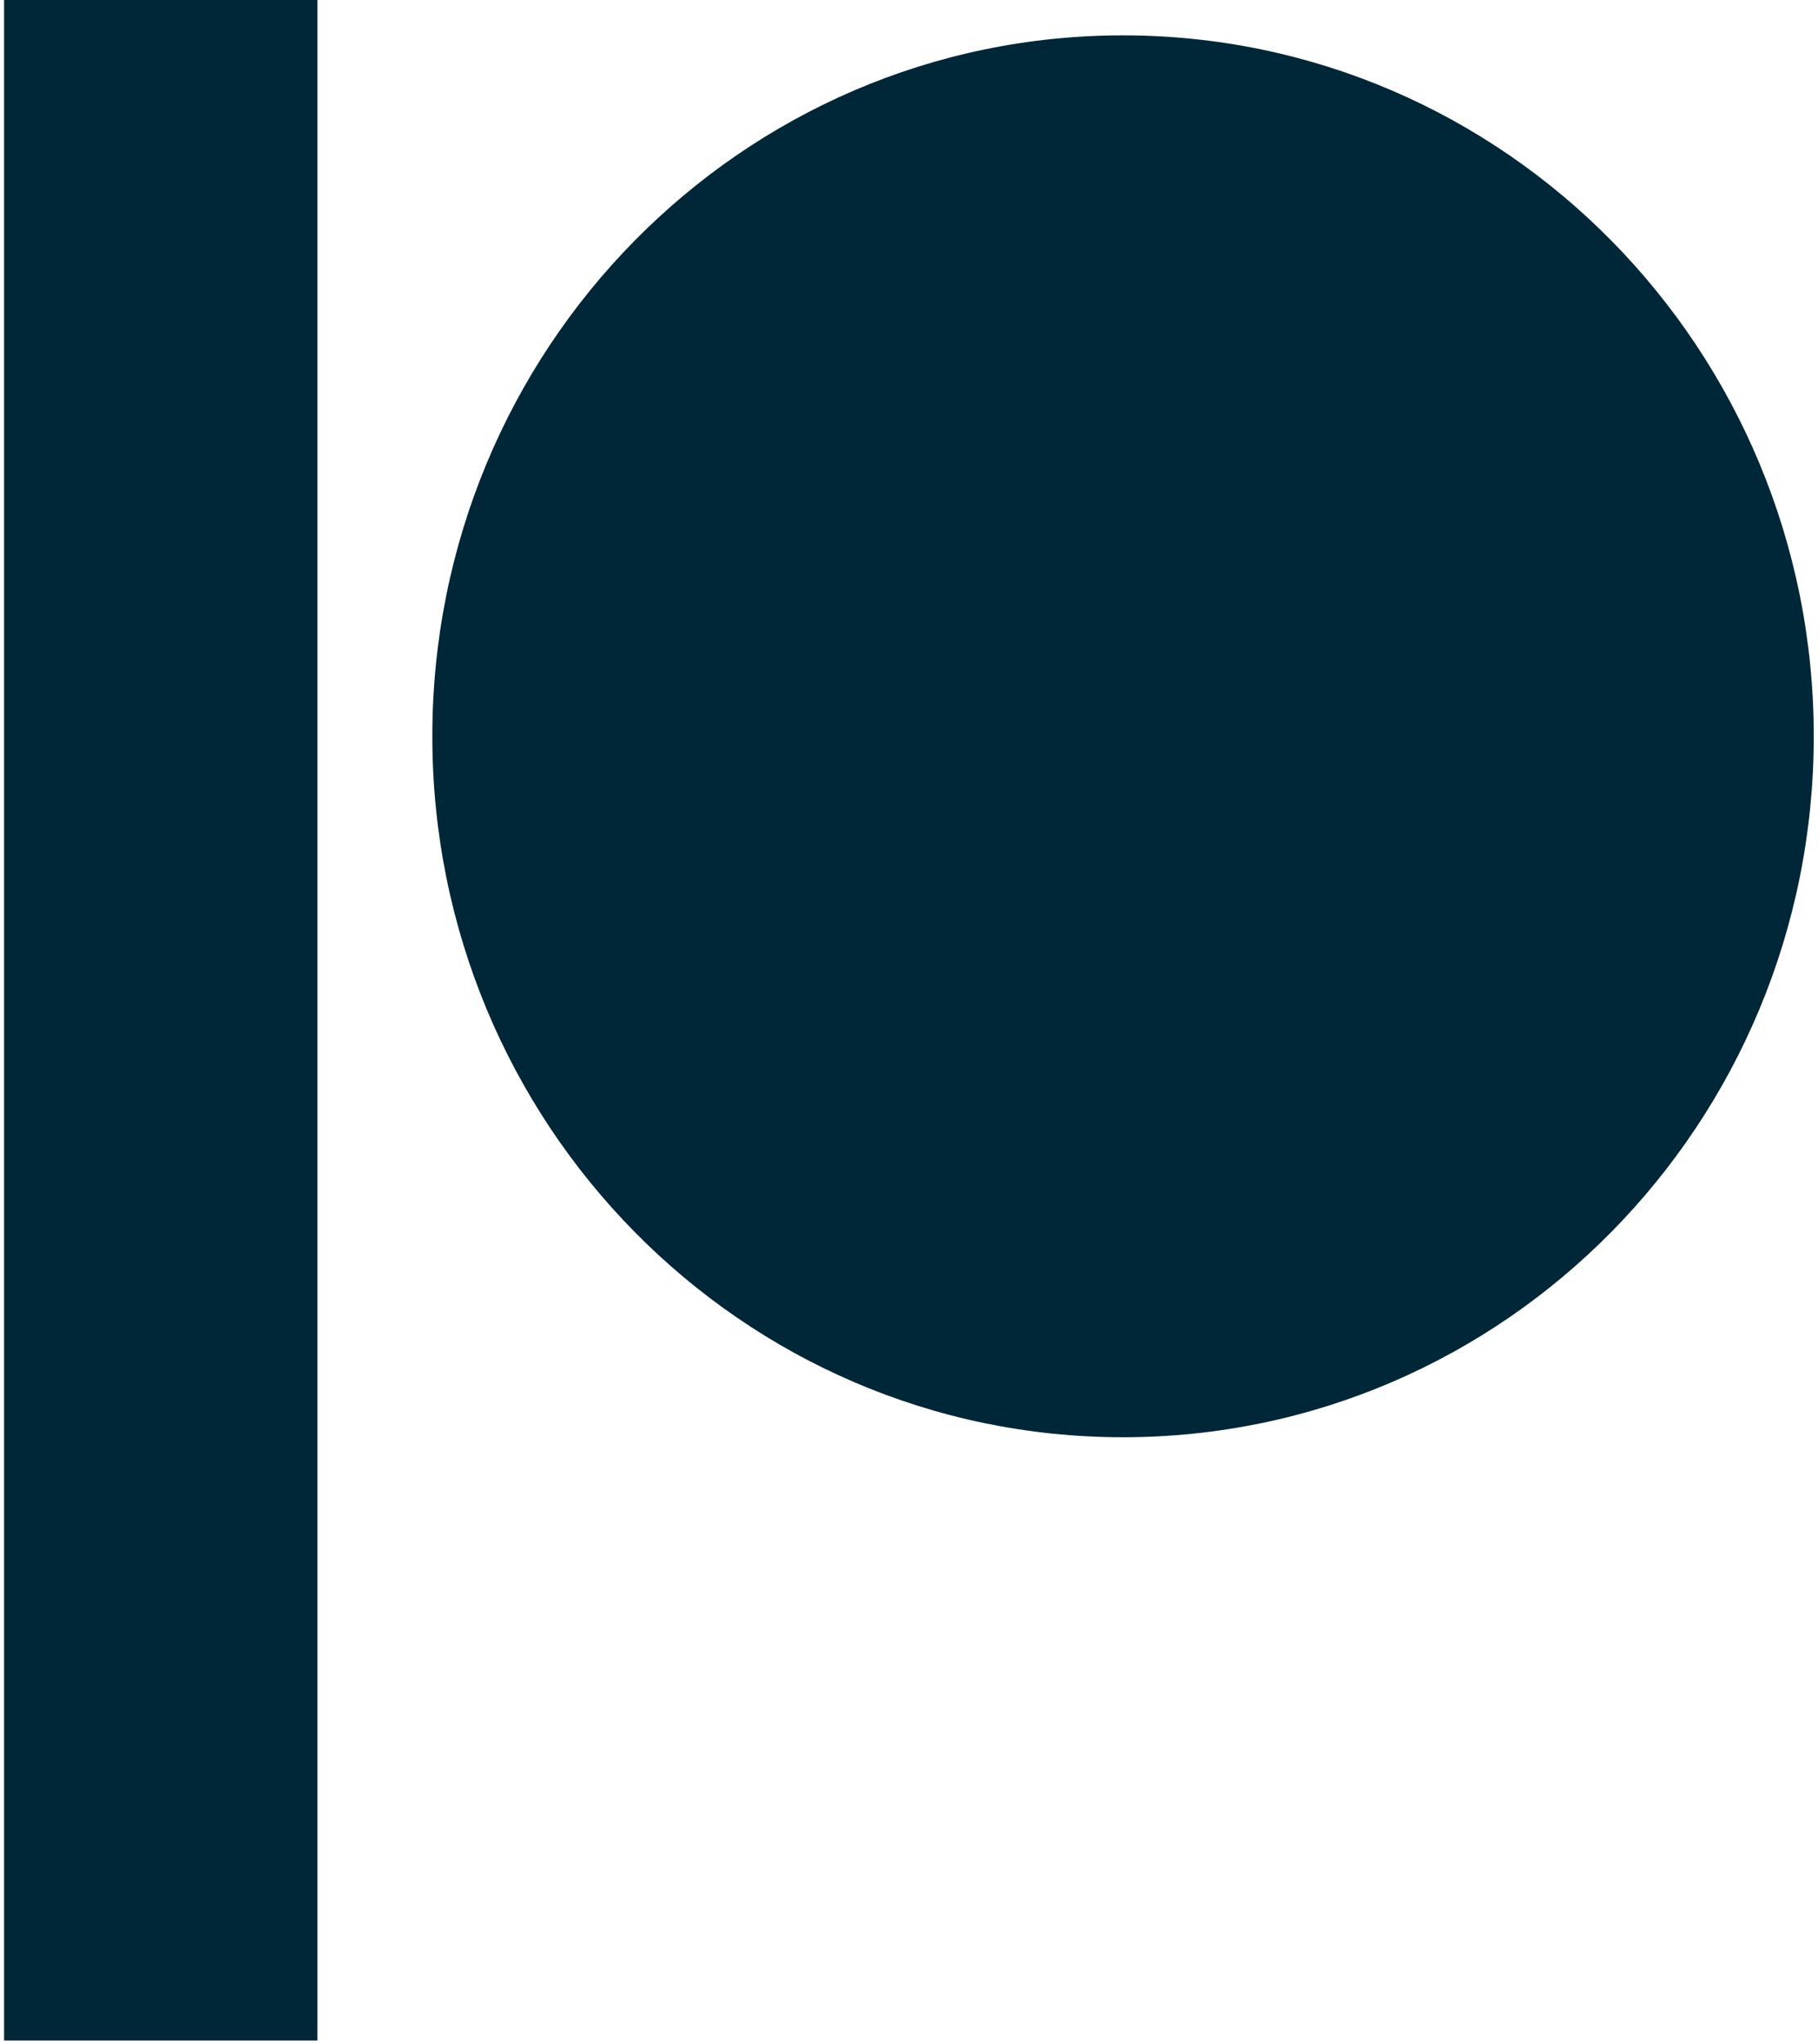
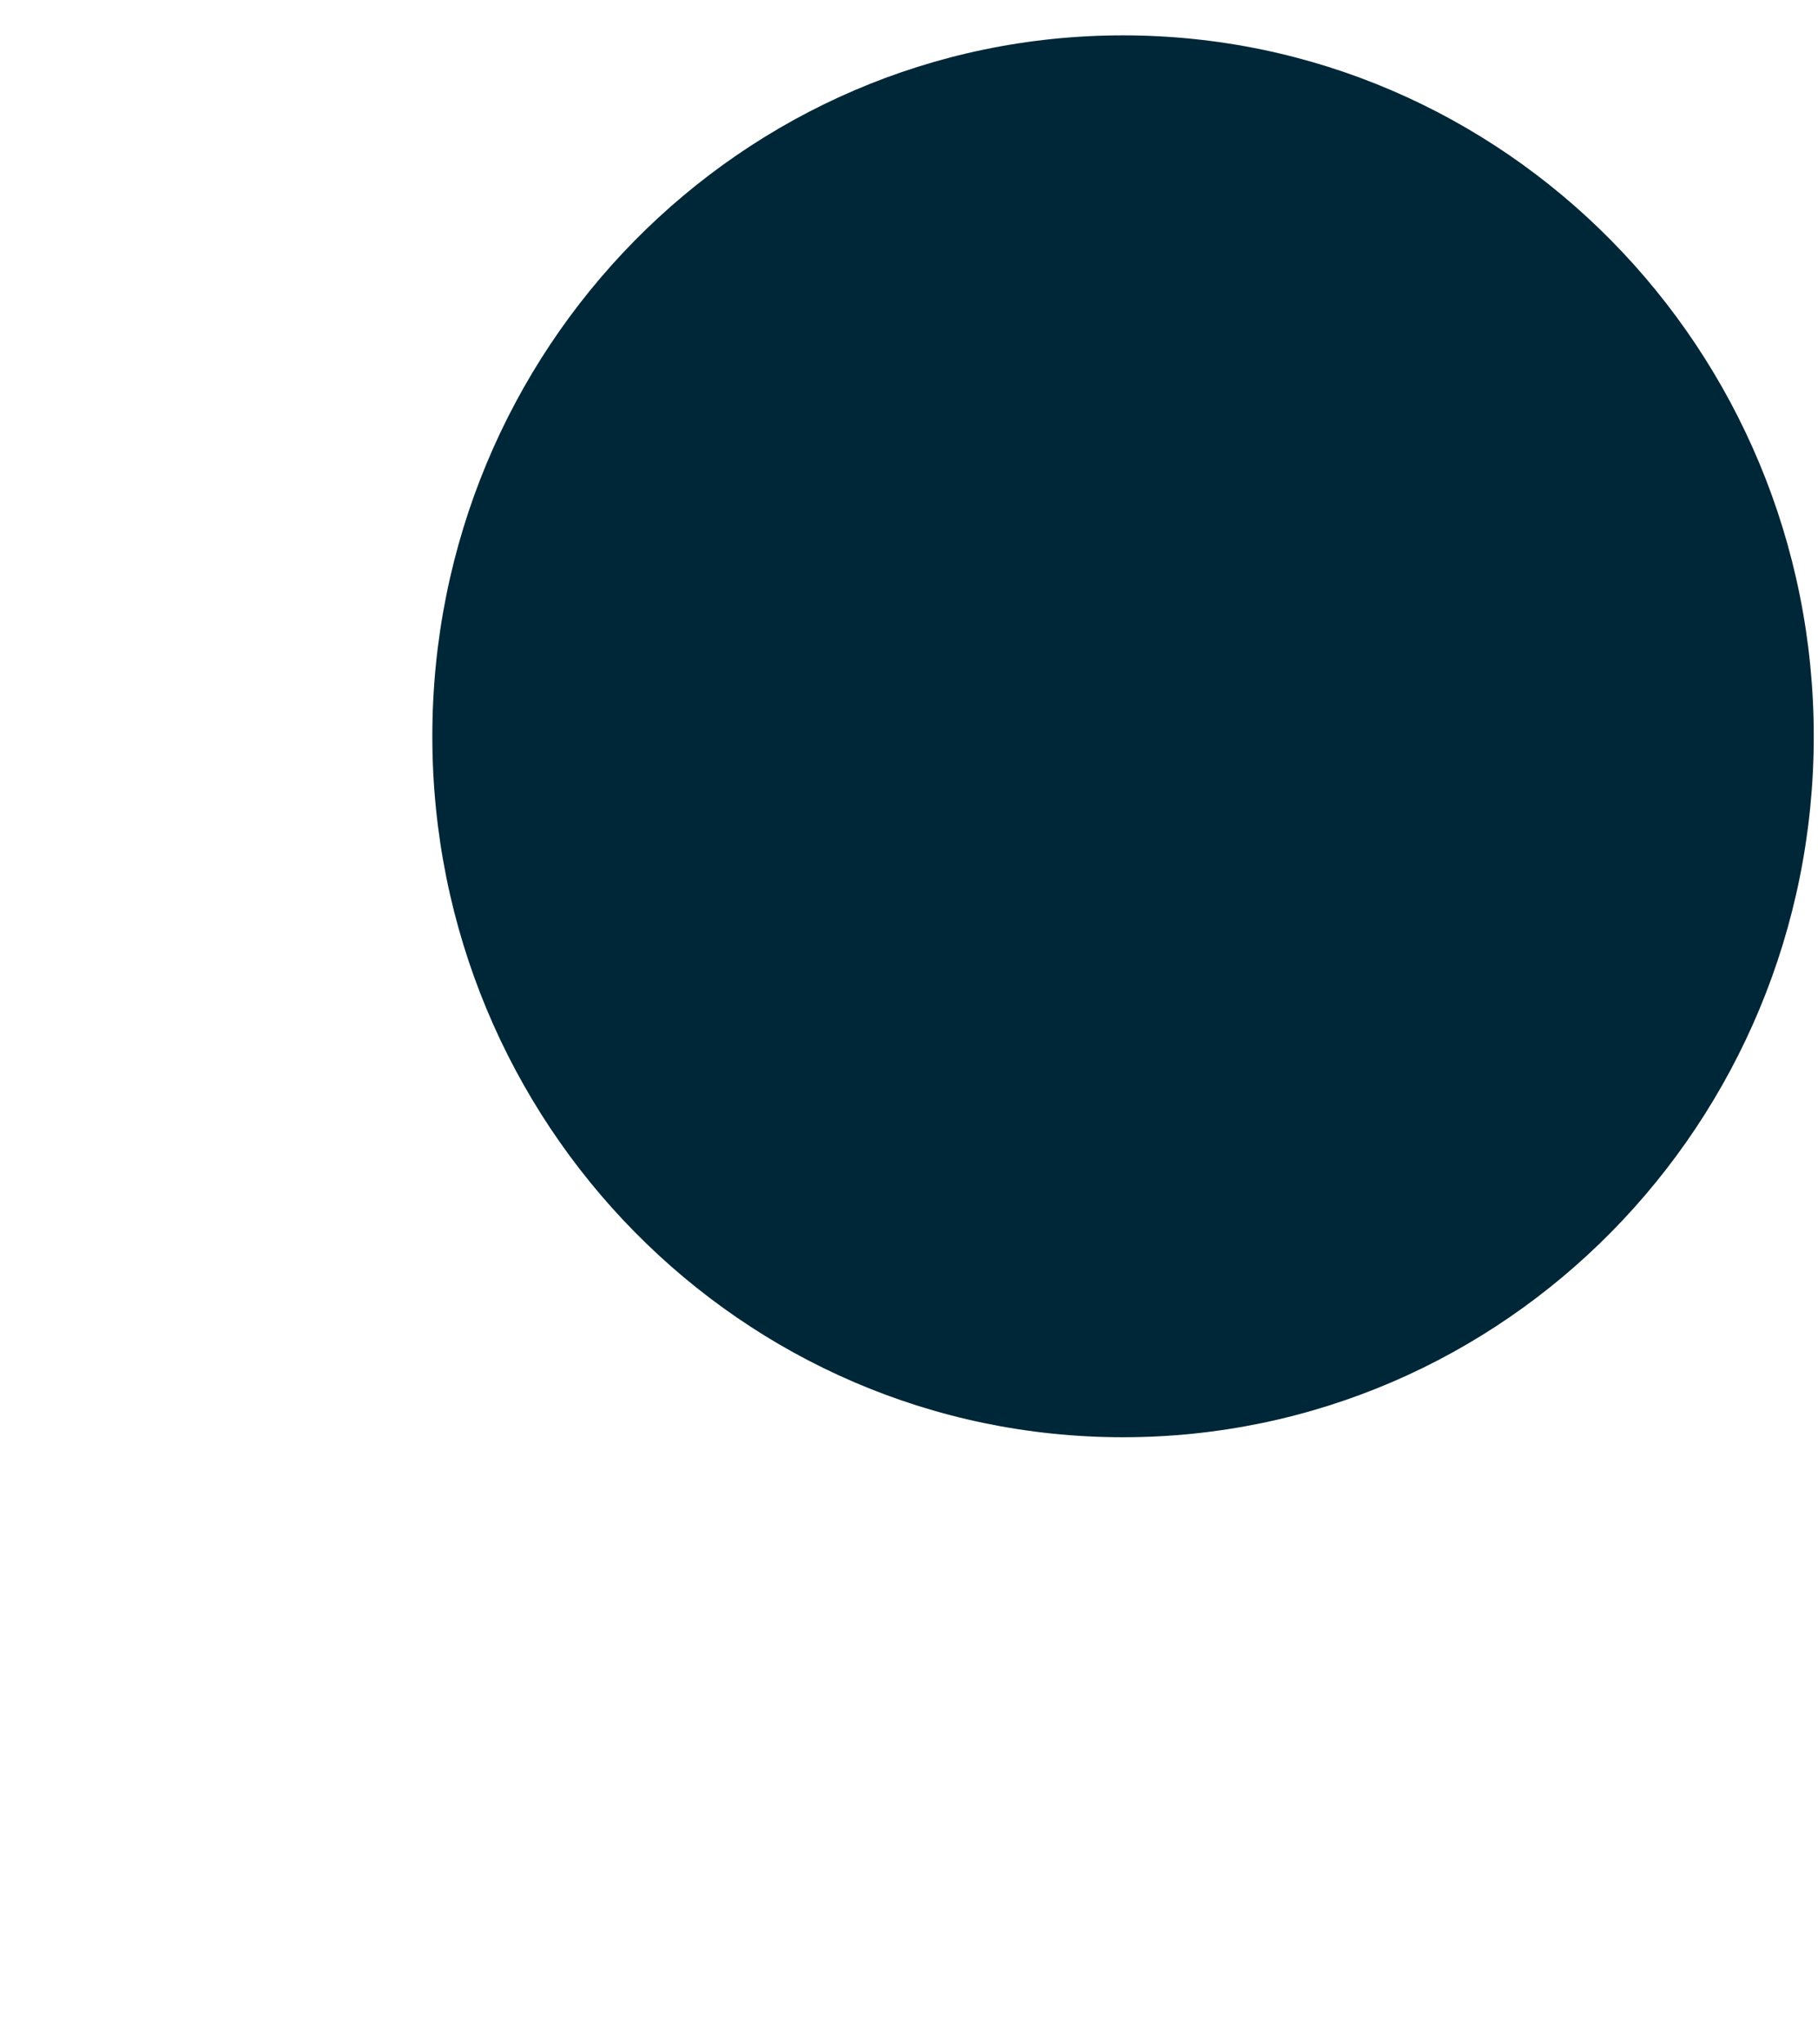
<svg xmlns="http://www.w3.org/2000/svg" width="323px" height="363px" viewBox="0 0 323 363" version="1.1">
  <title>Group 2</title>
  <desc>Created with Sketch.</desc>
  <g id="Page-1" stroke="none" stroke-width="1" fill="none" fill-rule="evenodd">
    <g id="02.-Expanded-Menu-ROR2" transform="translate(-1058, -589)">
      <g id="Group-2" transform="translate(1082, 589)">
        <path d="M298.247,130.776 C298.247,199.533 243.283,255.281 175.511,255.281 C107.748,255.281 52.812,199.533 52.812,130.776 C52.812,62.029 107.748,6.281 175.511,6.281 C243.283,6.281 298.247,62.029 298.247,130.776" id="Fill-10" fill="#002737" />
-         <path d="M4.558,362.436 L4.558,4.13891144e-13" id="Stroke-12" stroke="#002737" stroke-width="55.675" />
      </g>
    </g>
  </g>
</svg>